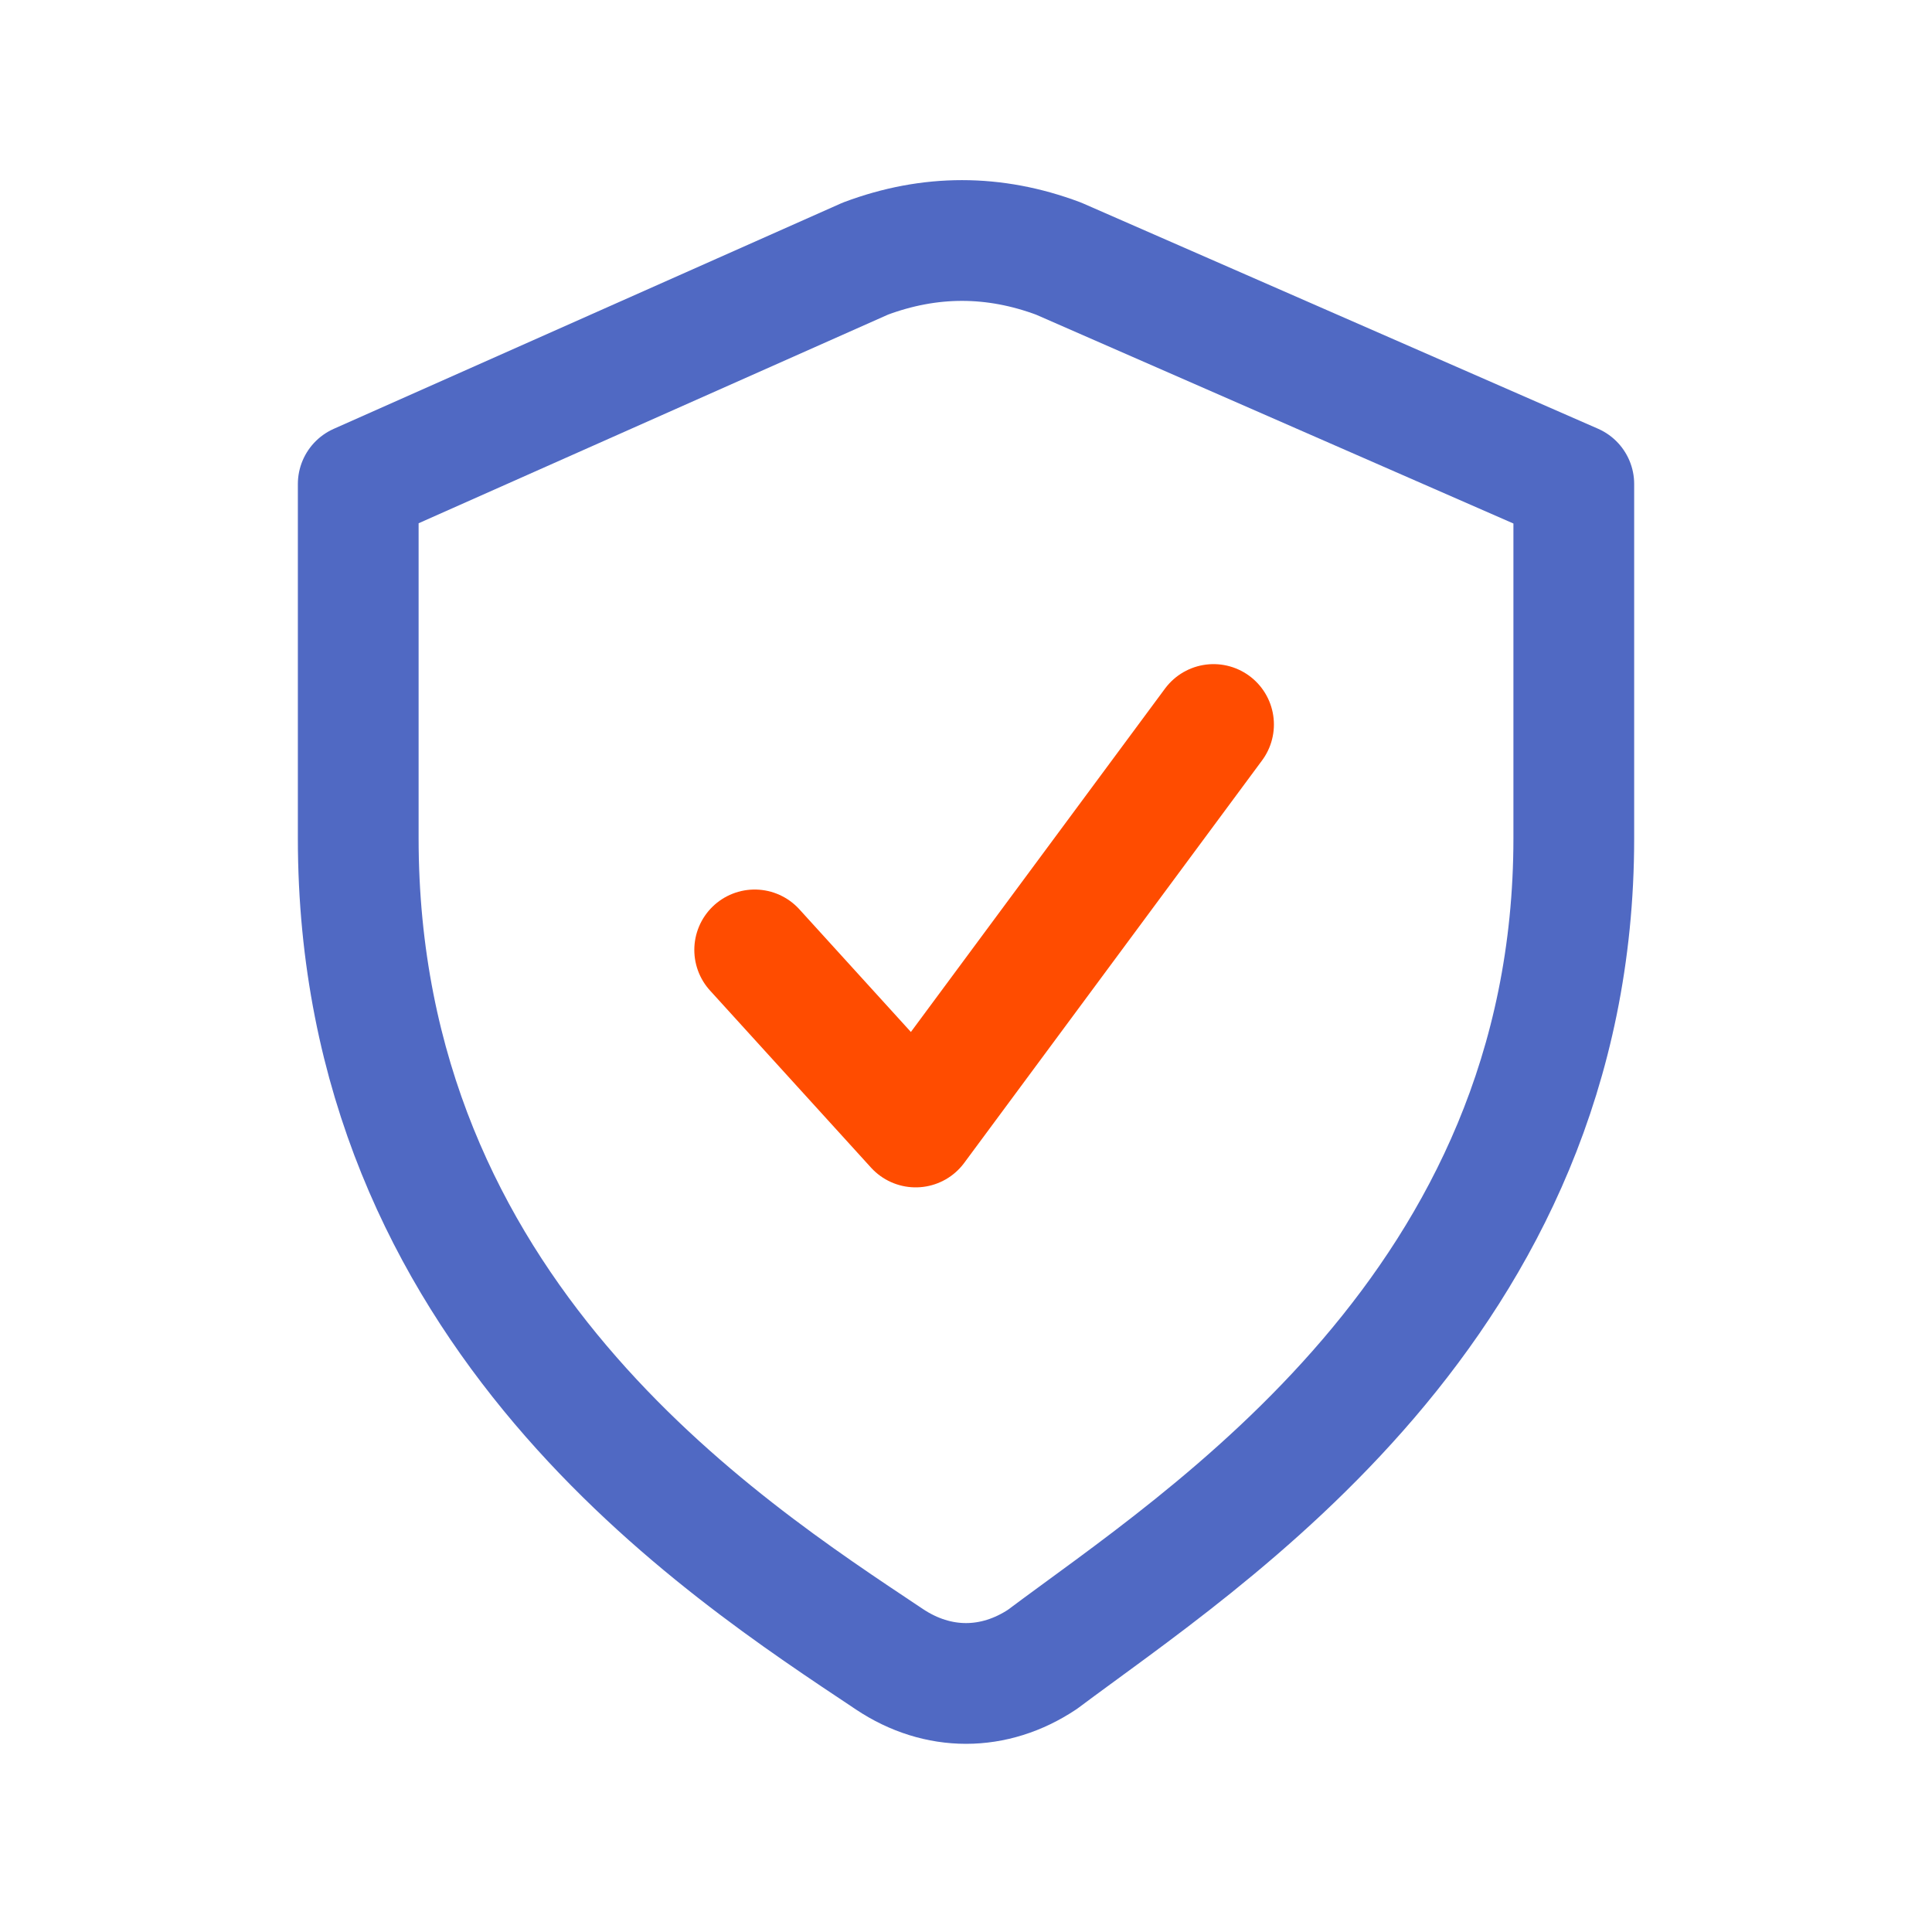
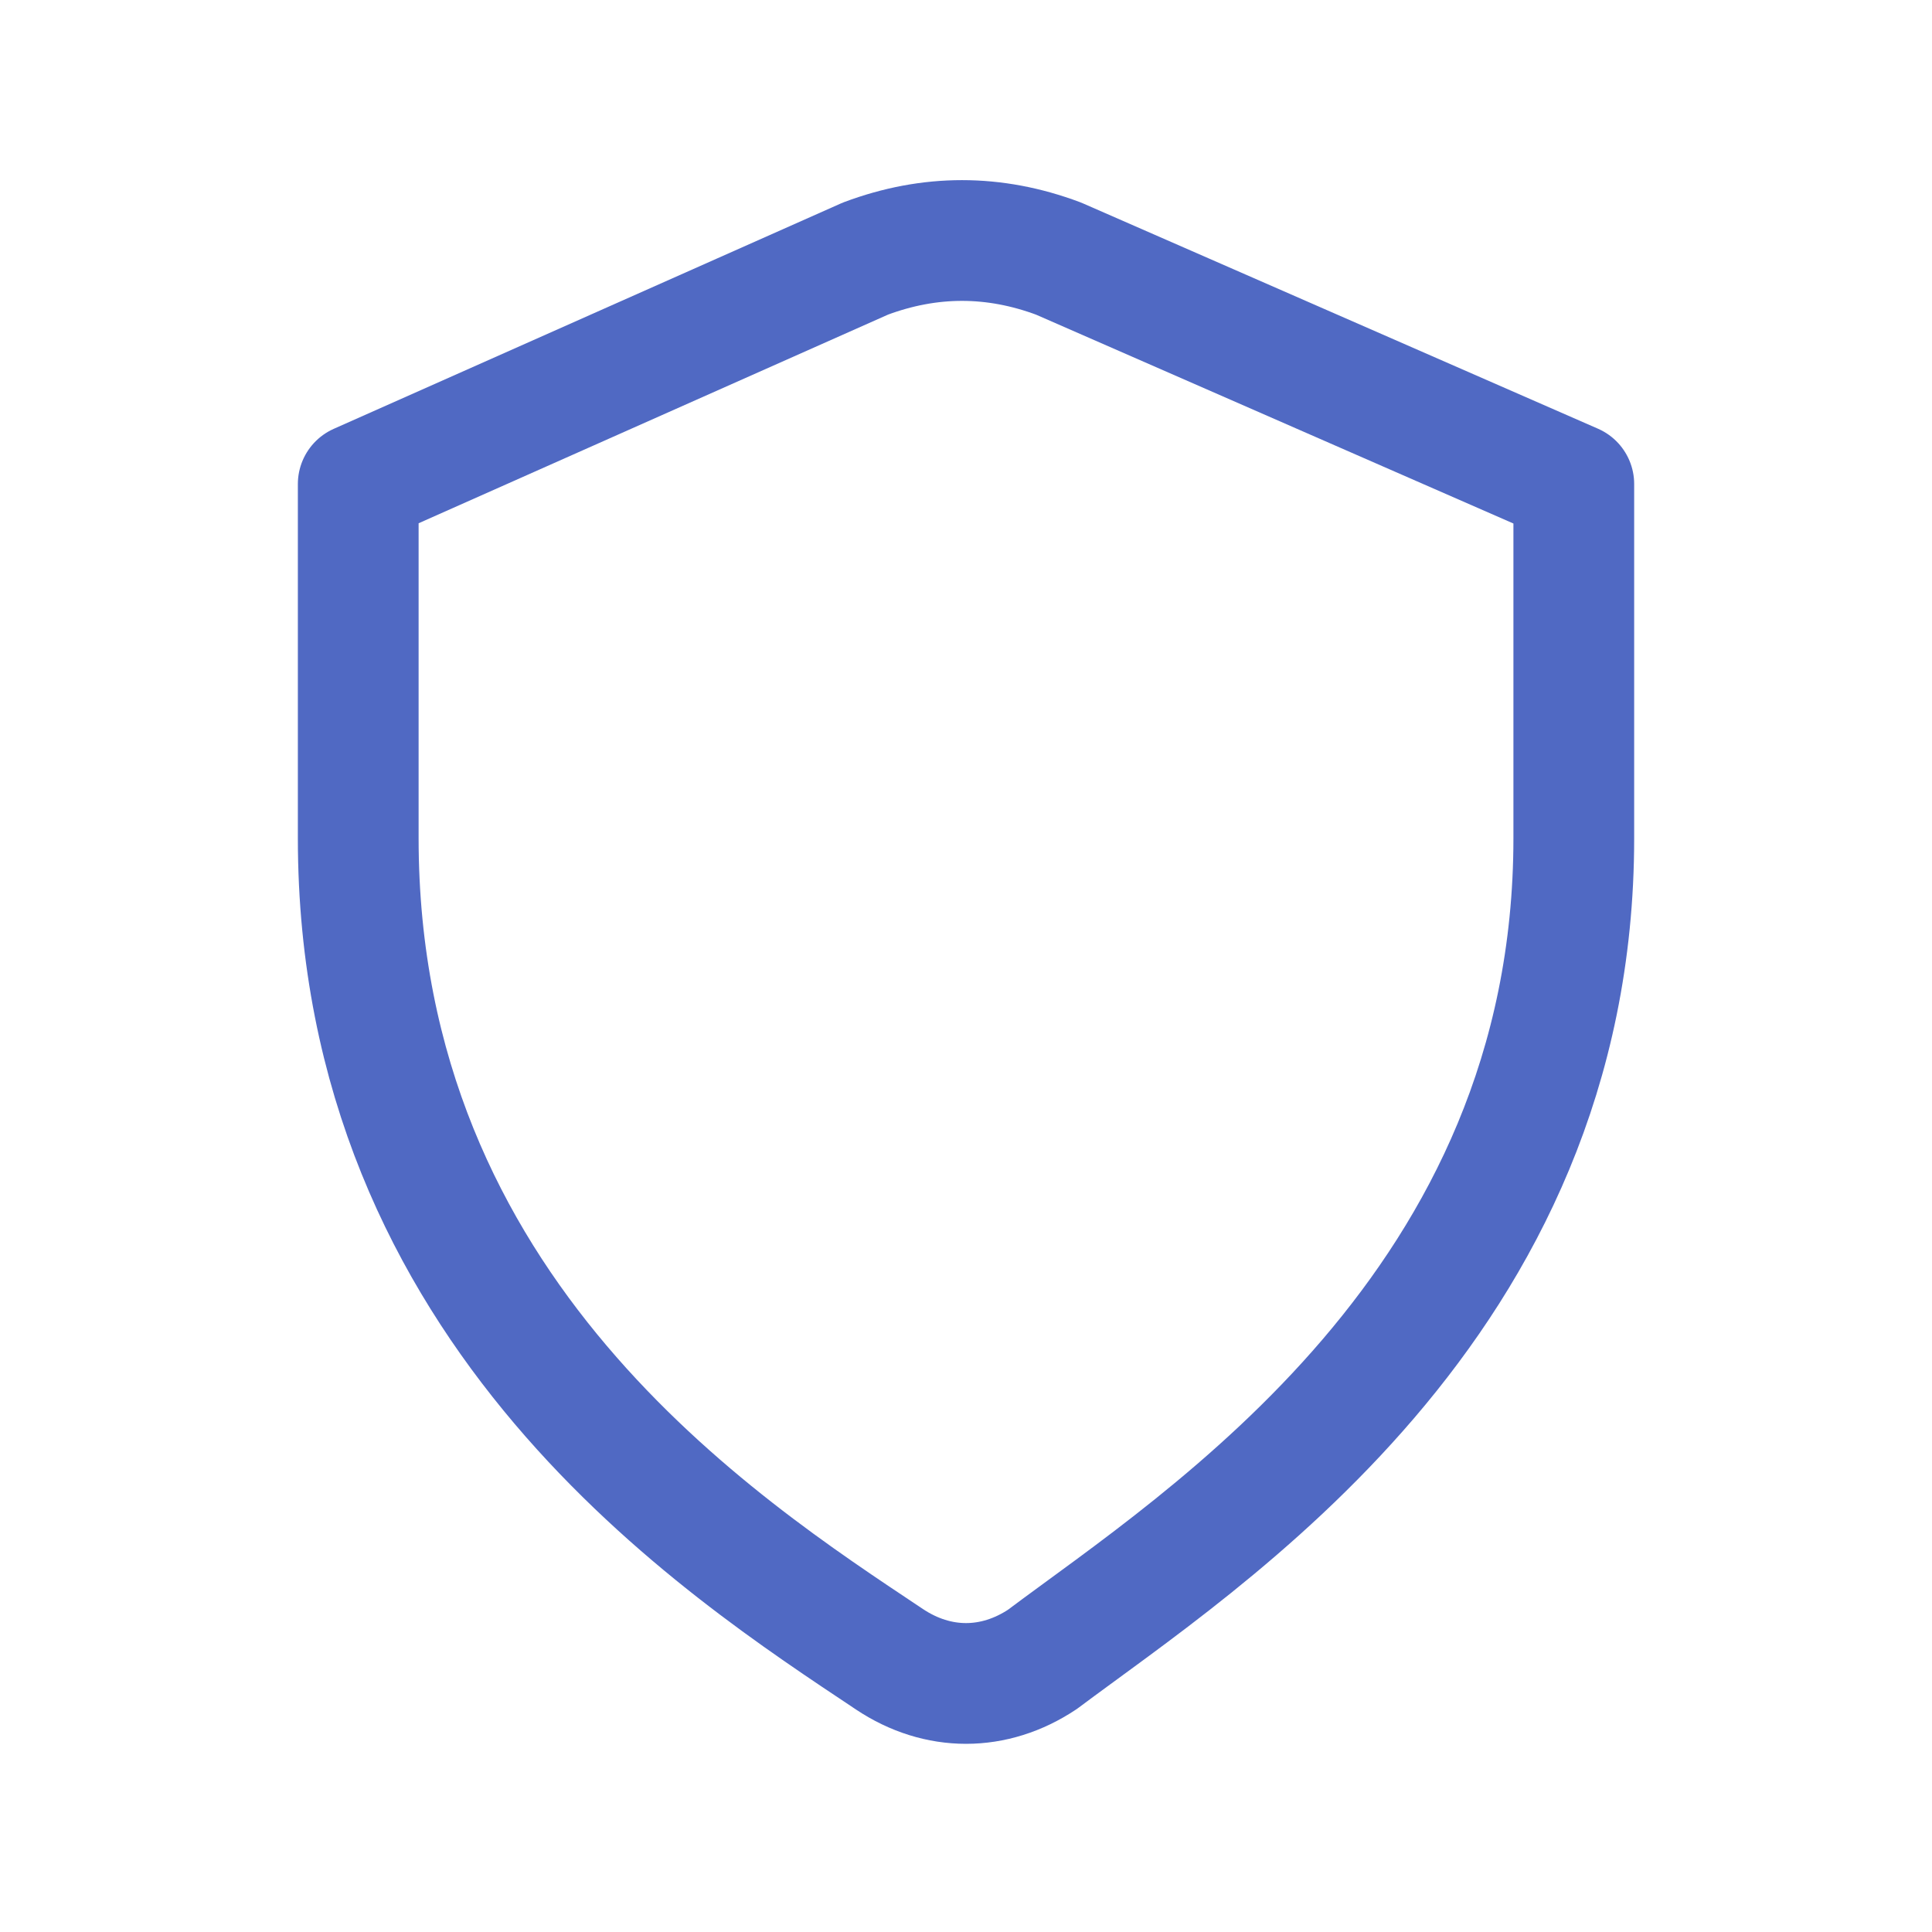
<svg xmlns="http://www.w3.org/2000/svg" width="64" height="64" viewBox="0 0 64 64" fill="none">
  <path d="M11.867 27.767V16.034L28.667 8.567C30.8 7.767 32.934 7.767 35.067 8.567L52.134 16.034V27.767C52.134 43.233 39.867 50.967 34.534 54.967C32.934 56.033 31.067 56.033 29.467 54.967C23.867 51.233 11.867 43.5 11.867 27.767Z" stroke="#5069C3" stroke-width="4" stroke-miterlimit="10" stroke-linecap="round" stroke-linejoin="round" />
-   <path d="M25 31.467L30.333 37.333L40.2 24" stroke="#FF4C00" stroke-width="4" stroke-miterlimit="10" stroke-linecap="round" stroke-linejoin="round" />
</svg>